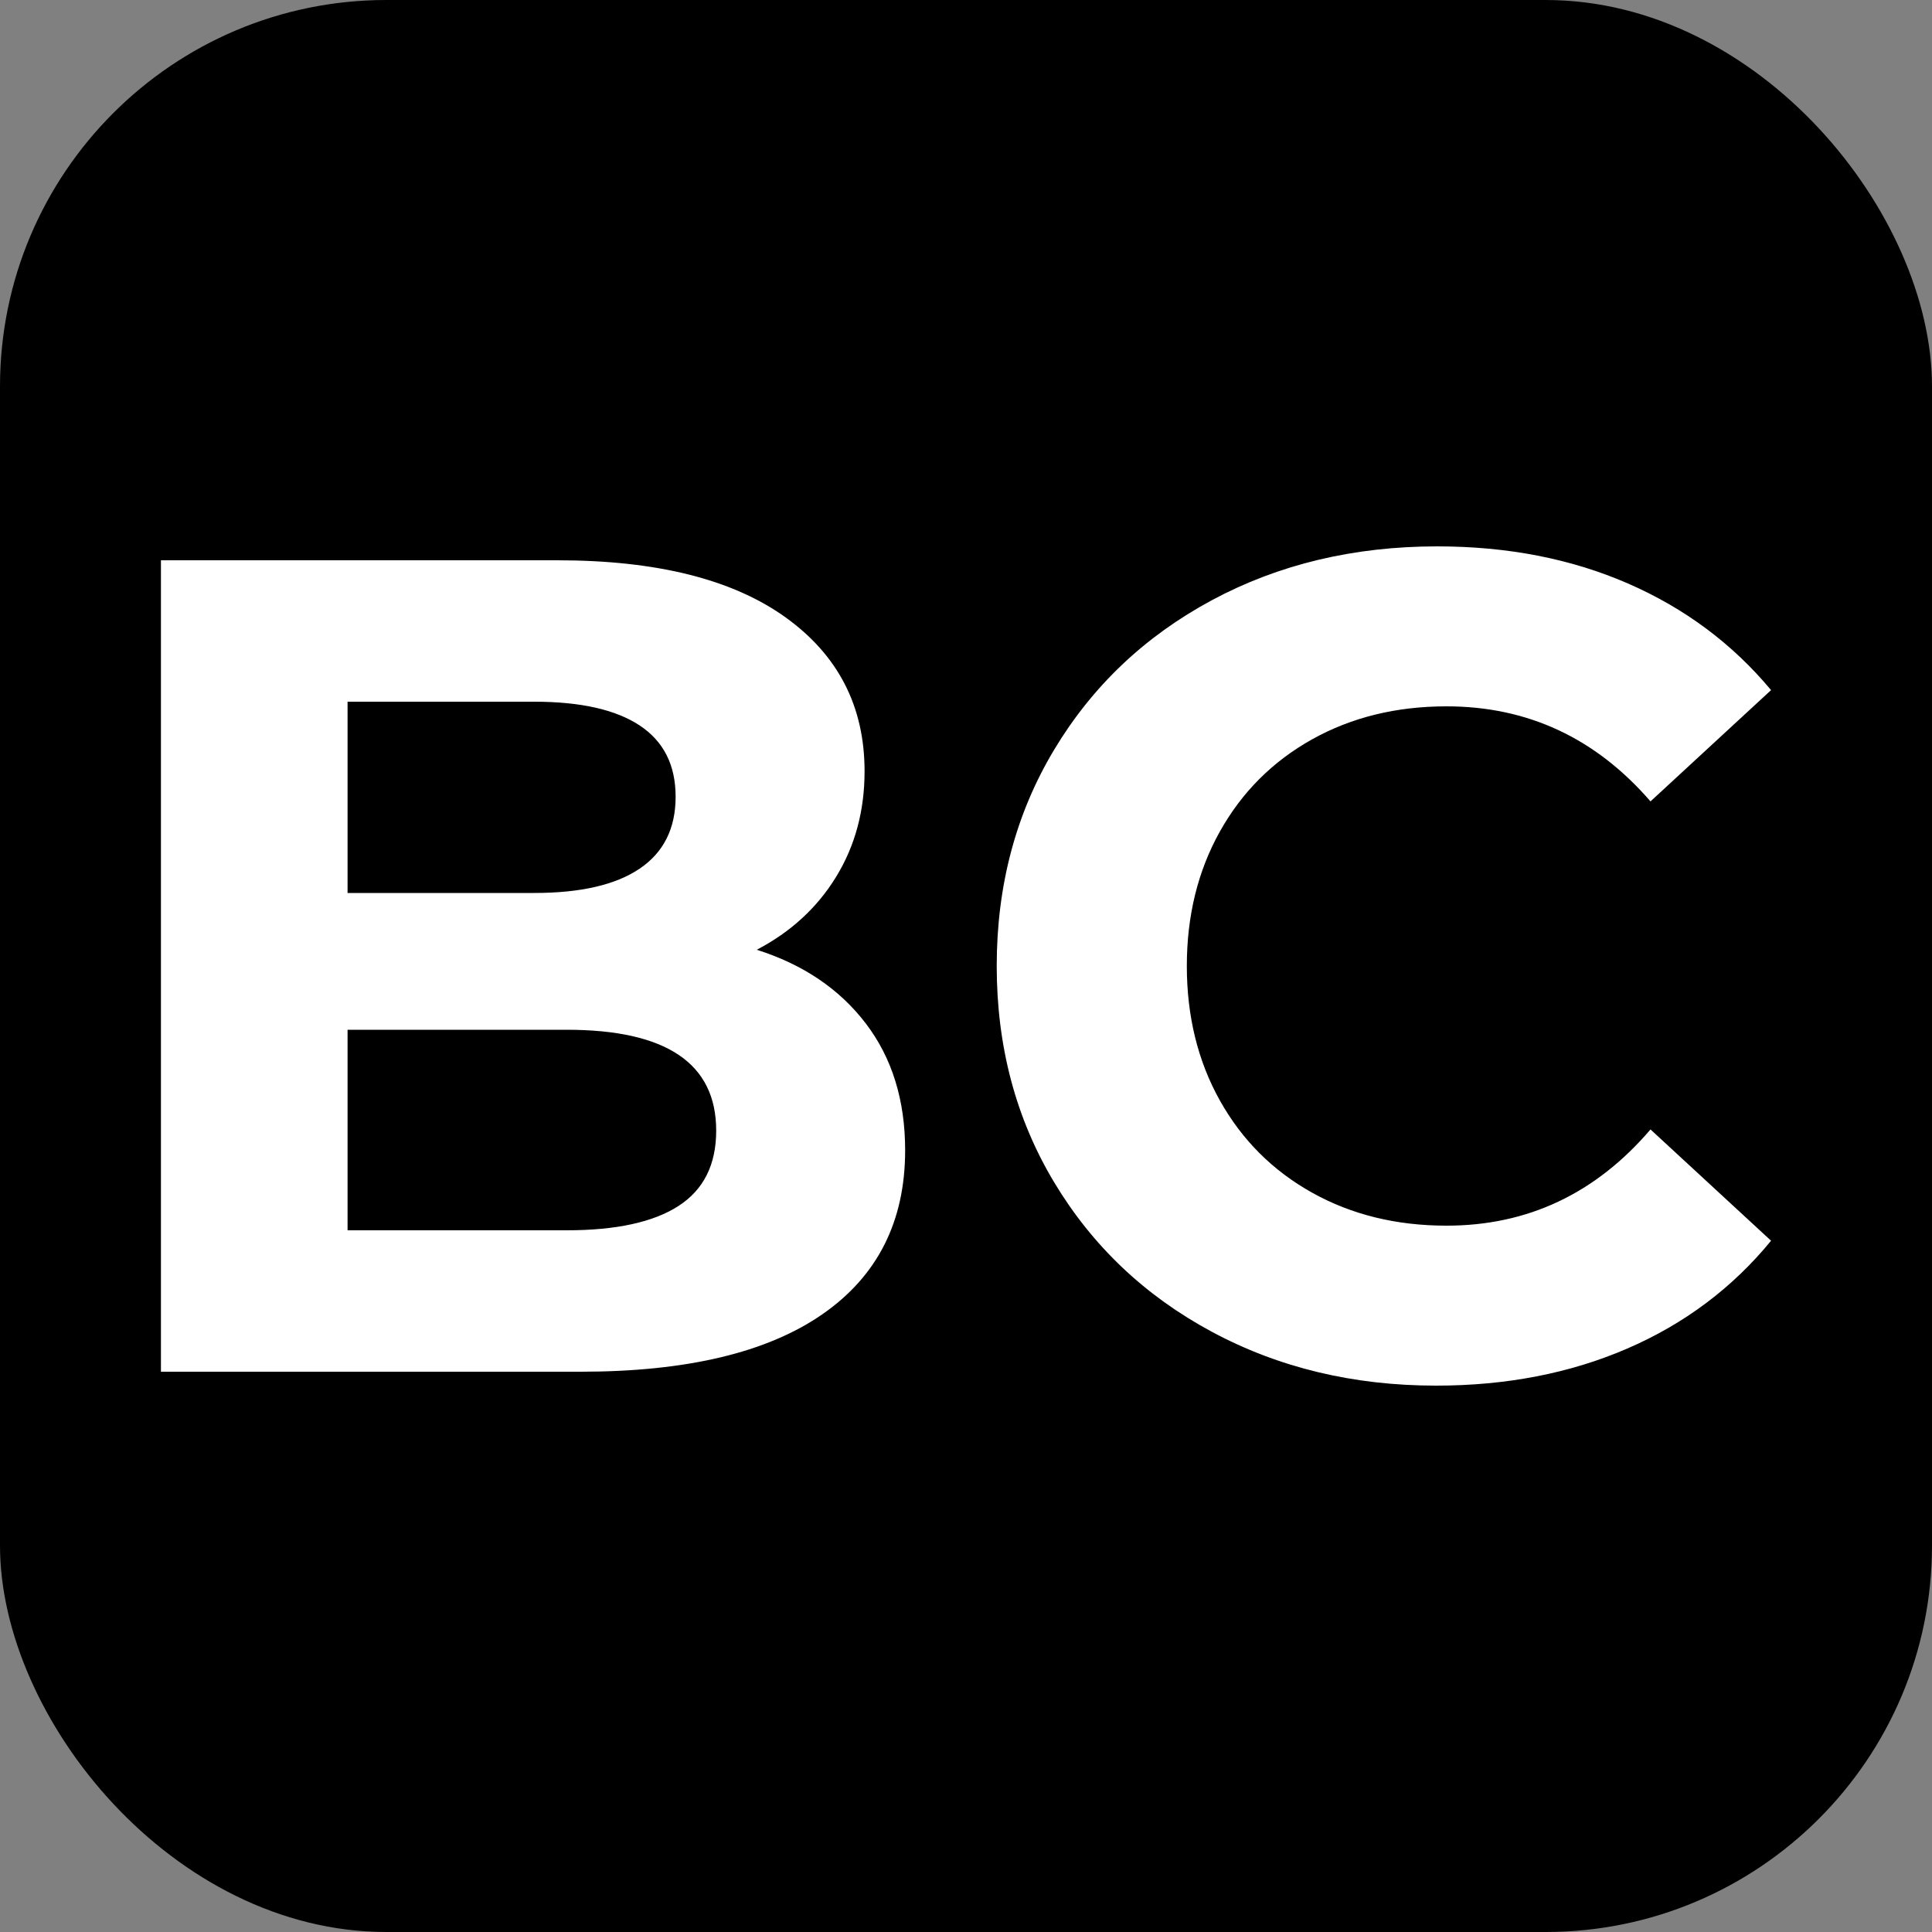
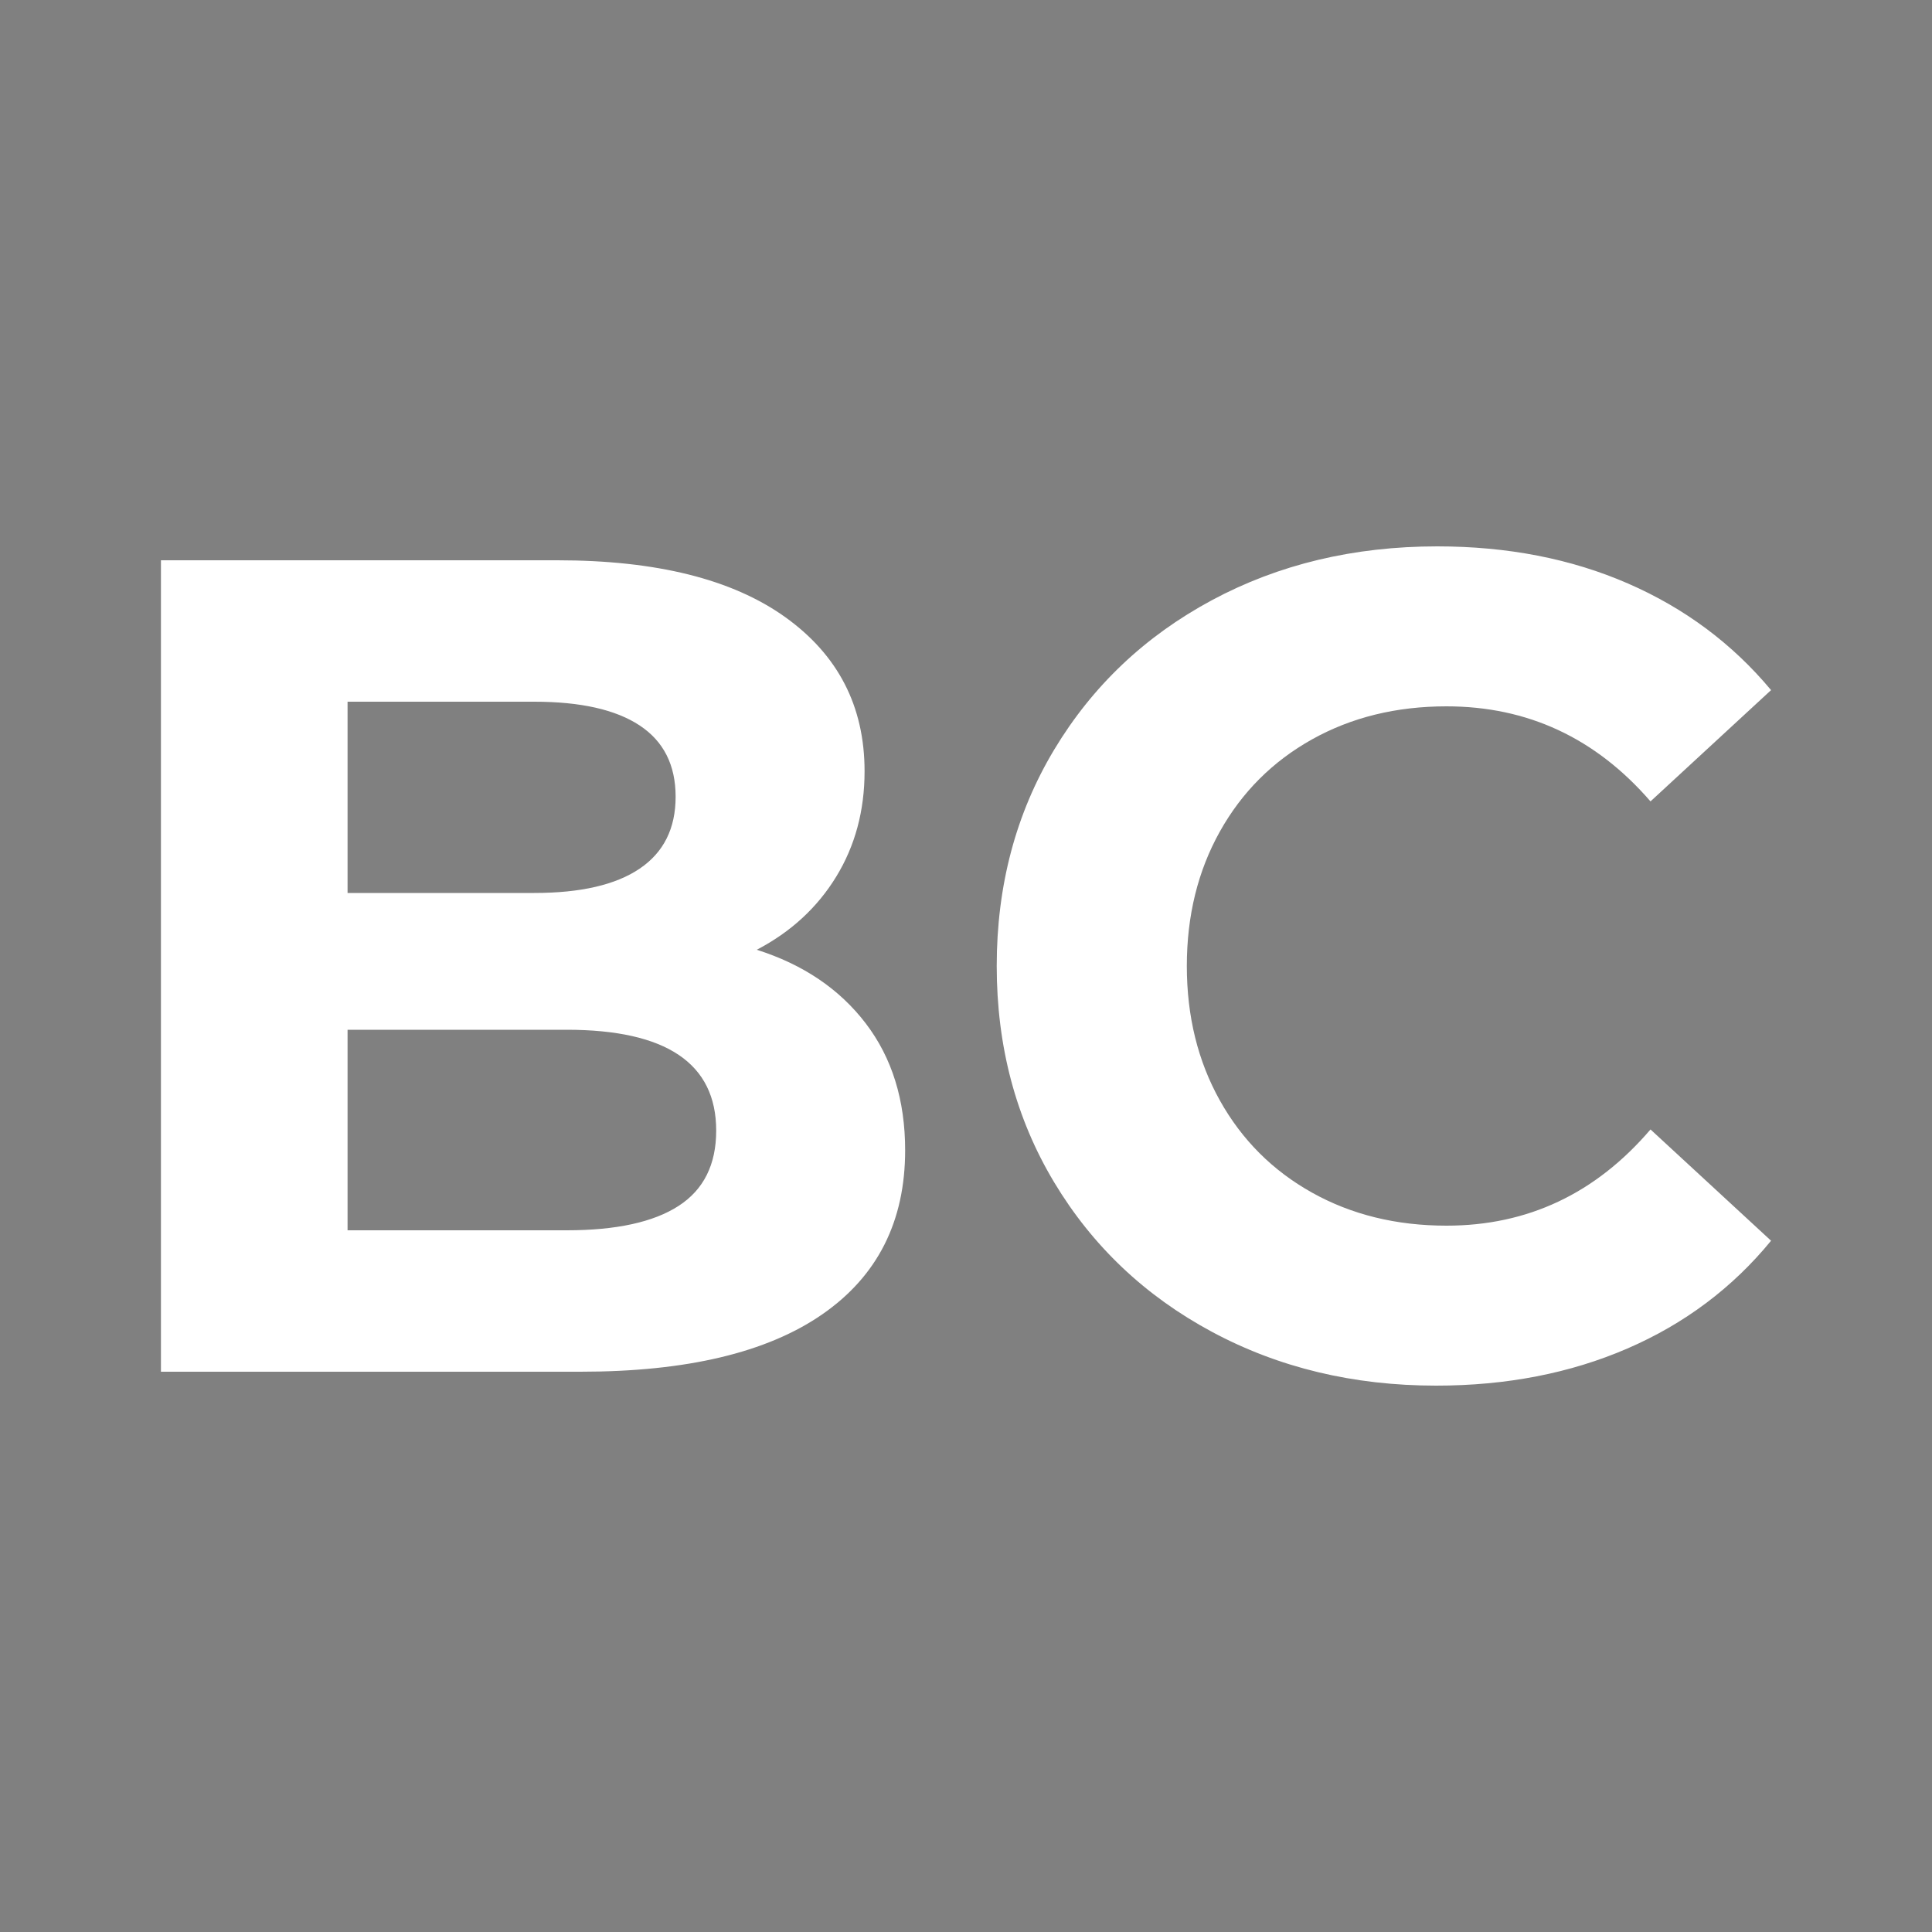
<svg xmlns="http://www.w3.org/2000/svg" width="256" height="256" viewBox="0 0 100 100">
  <rect x="0" y="0" width="100" height="100" fill="#808080" stroke="none" />
-   <rect width="100" height="100" rx="20" fill="#000000" />
-   <path fill="#ffffff" d="M39.17 49.16Q42.77 50.30 44.81 52.97Q46.85 55.64 46.85 59.54L46.85 59.54Q46.85 65.06 42.56 68.03Q38.27 71 30.05 71L30.05 71L8.33 71L8.33 29L28.85 29Q36.53 29 40.64 31.94Q44.75 34.88 44.75 39.92L44.75 39.92Q44.75 42.98 43.28 45.38Q41.81 47.78 39.17 49.16L39.17 49.16ZM27.65 36.32L17.99 36.32L17.99 46.22L27.65 46.22Q31.25 46.22 33.11 44.96Q34.97 43.70 34.97 41.24L34.97 41.24Q34.97 38.78 33.11 37.55Q31.25 36.32 27.65 36.32L27.65 36.32ZM29.33 63.68Q33.17 63.68 35.12 62.42Q37.07 61.16 37.07 58.52L37.07 58.52Q37.07 53.30 29.33 53.30L29.33 53.30L17.99 53.30L17.99 63.68L29.33 63.68ZM74.33 71.72Q67.91 71.72 62.72 68.93Q57.53 66.14 54.56 61.19Q51.59 56.24 51.59 50L51.59 50Q51.59 43.76 54.56 38.81Q57.53 33.86 62.72 31.07Q67.91 28.28 74.39 28.28L74.39 28.28Q79.85 28.28 84.26 30.20Q88.67 32.12 91.67 35.72L91.67 35.72L85.43 41.48Q81.17 36.56 74.87 36.56L74.87 36.56Q70.97 36.56 67.91 38.27Q64.85 39.98 63.14 43.04Q61.43 46.10 61.43 50L61.43 50Q61.43 53.90 63.14 56.96Q64.85 60.02 67.91 61.73Q70.97 63.44 74.87 63.44L74.87 63.44Q81.17 63.44 85.43 58.46L85.43 58.46L91.67 64.22Q88.67 67.88 84.23 69.80Q79.79 71.72 74.33 71.72L74.33 71.72Z" />
+   <path fill="#ffffff" d="M39.17 49.16Q42.77 50.30 44.81 52.97Q46.85 55.64 46.85 59.54Q46.85 65.06 42.56 68.03Q38.27 71 30.05 71L30.05 71L8.33 71L8.33 29L28.85 29Q36.53 29 40.64 31.94Q44.75 34.88 44.75 39.92L44.75 39.92Q44.75 42.98 43.28 45.38Q41.81 47.78 39.17 49.16L39.17 49.16ZM27.65 36.32L17.99 36.32L17.99 46.22L27.65 46.22Q31.25 46.22 33.11 44.96Q34.97 43.70 34.97 41.24L34.97 41.24Q34.97 38.78 33.11 37.55Q31.25 36.32 27.65 36.32L27.65 36.32ZM29.33 63.68Q33.17 63.68 35.12 62.42Q37.07 61.16 37.07 58.52L37.07 58.52Q37.07 53.30 29.33 53.30L29.33 53.30L17.99 53.30L17.99 63.68L29.33 63.68ZM74.33 71.72Q67.91 71.72 62.72 68.93Q57.53 66.14 54.56 61.19Q51.59 56.24 51.59 50L51.59 50Q51.59 43.76 54.56 38.81Q57.53 33.86 62.72 31.07Q67.91 28.28 74.39 28.28L74.39 28.28Q79.85 28.28 84.26 30.20Q88.67 32.12 91.67 35.72L91.67 35.72L85.43 41.48Q81.17 36.56 74.87 36.56L74.87 36.56Q70.97 36.56 67.91 38.27Q64.85 39.98 63.14 43.04Q61.43 46.10 61.43 50L61.43 50Q61.43 53.90 63.14 56.96Q64.85 60.02 67.91 61.73Q70.97 63.44 74.87 63.44L74.87 63.44Q81.17 63.44 85.43 58.46L85.43 58.46L91.67 64.22Q88.67 67.88 84.23 69.80Q79.79 71.72 74.33 71.72L74.33 71.72Z" />
</svg>